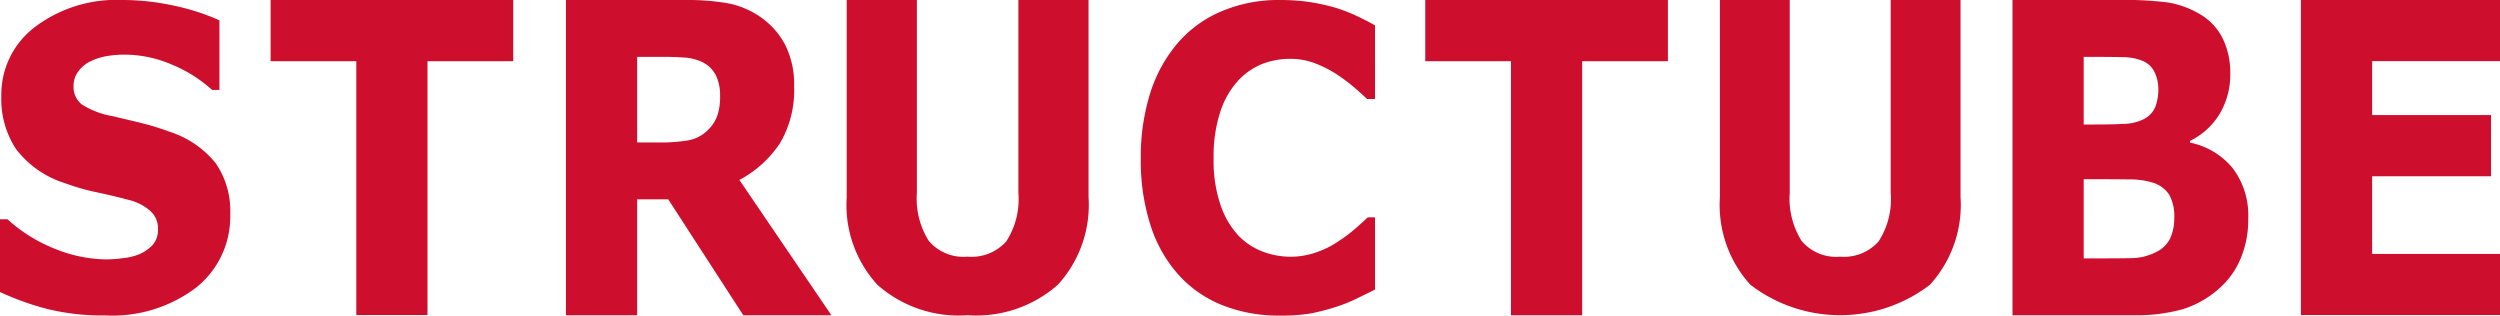
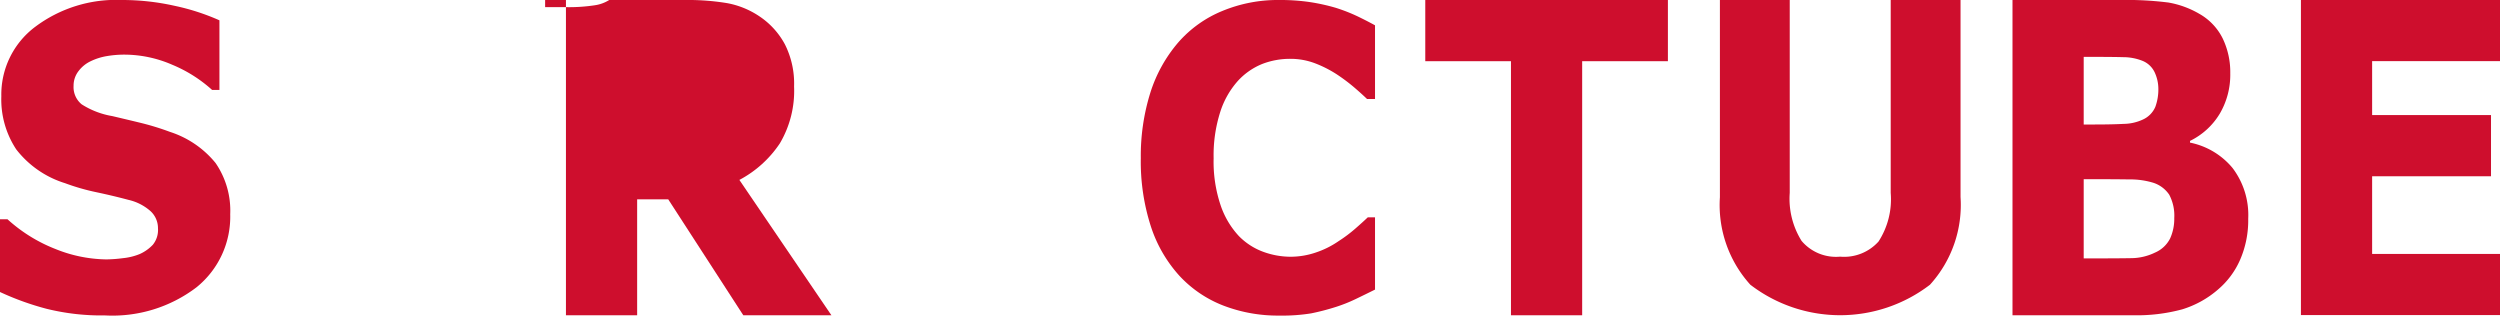
<svg xmlns="http://www.w3.org/2000/svg" viewBox="0 0 60.041 7.579">
  <defs>
    <style> .cls-1 { fill: none; } .cls-2 { clip-path: url(#clip-path); } .cls-3 { fill: #ce0e2d; } .cls-4 { clip-path: url(#clip-path-2); } </style>
    <clipPath id="clip-path" transform="translate(0 0)">
      <rect class="cls-1" y="0" width="60.041" height="7.579" />
    </clipPath>
    <clipPath id="clip-path-2" transform="translate(0 0)">
      <rect class="cls-1" y="0" width="60.041" height="7.58" />
    </clipPath>
  </defs>
  <g id="Layer_2" data-name="Layer 2">
    <g id="Layer_1-2" data-name="Layer 1">
      <g>
        <g class="cls-2">
          <path class="cls-3" d="M5.529,5.145a2.177,2.177,0,0,1-.81,1.755,3.333,3.333,0,0,1-2.201.675,5.478,5.478,0,0,1-1.4-.159,6.65,6.65,0,0,1-1.118-.403V5.266h.18a3.724,3.724,0,0,0,1.151.714,3.369,3.369,0,0,0,1.227.25,3.429,3.429,0,0,0,.397-.03,1.44,1.44,0,0,0,.401-.099.985.985,0,0,0,.314-.222.56.56,0,0,0,.124-.395.554.554,0,0,0-.181-.415,1.201,1.201,0,0,0-.524-.268q-.366-.098-.771-.184a5.207,5.207,0,0,1-.757-.218,2.365,2.365,0,0,1-1.172-.813,2.175,2.175,0,0,1-.357-1.274A2.032,2.032,0,0,1,.843.646a3.237,3.237,0,0,1,2.083-.646,5.782,5.782,0,0,1,1.265.139,5.387,5.387,0,0,1,1.079.349v1.672h-.176a3.317,3.317,0,0,0-.955-.604,2.892,2.892,0,0,0-1.154-.244,2.496,2.496,0,0,0-.411.034,1.44,1.44,0,0,0-.398.125.785.785,0,0,0-.288.234.569.569,0,0,0-.121.357.533.533,0,0,0,.195.444,1.986,1.986,0,0,0,.734.282q.357.084.683.163a6.297,6.297,0,0,1,.702.216,2.335,2.335,0,0,1,1.096.748,2.015,2.015,0,0,1,.352,1.23" transform="translate(0 0)" />
        </g>
-         <polygon class="cls-3" points="6.499 0 6.499 1.469 8.557 1.469 8.557 7.567 10.267 7.567 10.267 1.469 12.326 1.469 12.326 0 6.499 0" />
        <g class="cls-4">
-           <path class="cls-3" d="M19.967,7.571h-2.116l-1.802-2.783h-.747v2.783h-1.71V0h2.866a5.738,5.738,0,0,1,1.008.076,2.051,2.051,0,0,1,.793.33,1.873,1.873,0,0,1,.591.658,2.091,2.091,0,0,1,.221,1.012,2.48,2.48,0,0,1-.341,1.366,2.662,2.662,0,0,1-.973.879Zm-2.673-5.272a1.093,1.093,0,0,0-.102-.492.714.714,0,0,0-.343-.324,1.164,1.164,0,0,0-.401-.1c-.152-.011-.329-.018-.532-.018h-.614v2.057h.522a4.117,4.117,0,0,0,.674-.046.892.892,0,0,0,.457-.21.958.958,0,0,0,.259-.351,1.378,1.378,0,0,0,.08-.516" transform="translate(0 0)" />
-           <path class="cls-3" d="M26.143,4.731a2.841,2.841,0,0,1-.737,2.107,2.955,2.955,0,0,1-2.169.732,2.945,2.945,0,0,1-2.167-.732,2.839,2.839,0,0,1-.735-2.102V0h1.685v4.633a1.901,1.901,0,0,0,.286,1.152,1.091,1.091,0,0,0,.931.379,1.121,1.121,0,0,0,.928-.364,1.865,1.865,0,0,0,.293-1.167V0h1.685Z" transform="translate(0 0)" />
+           <path class="cls-3" d="M19.967,7.571h-2.116l-1.802-2.783h-.747v2.783h-1.71V0h2.866a5.738,5.738,0,0,1,1.008.076,2.051,2.051,0,0,1,.793.33,1.873,1.873,0,0,1,.591.658,2.091,2.091,0,0,1,.221,1.012,2.48,2.48,0,0,1-.341,1.366,2.662,2.662,0,0,1-.973.879m-2.673-5.272a1.093,1.093,0,0,0-.102-.492.714.714,0,0,0-.343-.324,1.164,1.164,0,0,0-.401-.1c-.152-.011-.329-.018-.532-.018h-.614v2.057h.522a4.117,4.117,0,0,0,.674-.046.892.892,0,0,0,.457-.21.958.958,0,0,0,.259-.351,1.378,1.378,0,0,0,.08-.516" transform="translate(0 0)" />
          <path class="cls-3" d="M30.72,7.579a3.639,3.639,0,0,1-1.339-.24,2.832,2.832,0,0,1-1.055-.715,3.261,3.261,0,0,1-.686-1.186,5.067,5.067,0,0,1-.242-1.641,5.071,5.071,0,0,1,.23-1.573,3.436,3.436,0,0,1,.674-1.21,2.828,2.828,0,0,1,1.05-.749A3.485,3.485,0,0,1,30.724,0a4.901,4.901,0,0,1,.741.051,4.766,4.766,0,0,1,.61.135,4.102,4.102,0,0,1,.532.208c.159.077.297.148.416.214V2.377h-.192c-.081-.078-.183-.171-.308-.278a4.292,4.292,0,0,0-.422-.316,2.779,2.779,0,0,0-.519-.263,1.653,1.653,0,0,0-.595-.107,1.842,1.842,0,0,0-.675.124,1.613,1.613,0,0,0-.589.413,2.054,2.054,0,0,0-.417.738,3.422,3.422,0,0,0-.159,1.114,3.274,3.274,0,0,0,.173,1.143,2.042,2.042,0,0,0,.432.723,1.579,1.579,0,0,0,.596.383,1.92,1.92,0,0,0,.643.115,1.882,1.882,0,0,0,.608-.101,2.16,2.16,0,0,0,.55-.274,3.41,3.41,0,0,0,.398-.298c.122-.106.222-.197.303-.274h.173V6.955c-.164.081-.32.158-.469.229a3.676,3.676,0,0,1-.464.185,5.667,5.667,0,0,1-.601.157,4.368,4.368,0,0,1-.769.053" transform="translate(0 0)" />
          <polygon class="cls-3" points="40.057 1.469 37.998 1.469 37.998 7.571 36.288 7.571 36.288 1.469 34.23 1.469 34.23 0 40.057 0 40.057 1.469" />
          <path class="cls-3" d="M47.085,4.731a2.848,2.848,0,0,1-.734,2.107,3.544,3.544,0,0,1-4.314,0,2.849,2.849,0,0,1-.731-2.102V0h1.677v4.633a1.909,1.909,0,0,0,.284,1.152,1.082,1.082,0,0,0,.926.379,1.111,1.111,0,0,0,.923-.364,1.866,1.866,0,0,0,.292-1.167V0h1.677Z" transform="translate(0 0)" />
          <path class="cls-3" d="M53.994,5.254a2.376,2.376,0,0,1-.193.981,1.969,1.969,0,0,1-.53.716,2.368,2.368,0,0,1-.861.478,4.163,4.163,0,0,1-1.188.142h-2.889V0h2.576a8.101,8.101,0,0,1,1.17.061,2.224,2.224,0,0,1,.739.27,1.386,1.386,0,0,1,.561.588,1.869,1.869,0,0,1,.184.842,1.847,1.847,0,0,1-.252.969,1.705,1.705,0,0,1-.715.654v.041a1.782,1.782,0,0,1,1.022.61,1.869,1.869,0,0,1,.376,1.219m-2.158-3.125a.946.946,0,0,0-.084-.382.55.55,0,0,0-.29-.283,1.248,1.248,0,0,0-.468-.091c-.188-.005-.45-.007-.788-.007h-.163V2.99h.271c.272,0,.504-.005.694-.015a1.123,1.123,0,0,0,.454-.103.587.587,0,0,0,.302-.307,1.218,1.218,0,0,0,.072-.436m.382,3.108a1.072,1.072,0,0,0-.121-.561.731.731,0,0,0-.411-.295,1.896,1.896,0,0,0-.546-.072q-.348-.005-.725-.005h-.372V6.206h.125q.711,0,1.018-.006a1.324,1.324,0,0,0,.568-.133.727.727,0,0,0,.365-.341,1.145,1.145,0,0,0,.099-.489" transform="translate(0 0)" />
          <polygon class="cls-3" points="60.041 7.567 55.26 7.567 55.26 0 60.041 0 60.041 1.468 56.97 1.468 56.97 2.764 59.825 2.764 59.825 4.233 56.97 4.233 56.97 6.098 60.041 6.098 60.041 7.567" />
        </g>
      </g>
    </g>
  </g>
</svg>